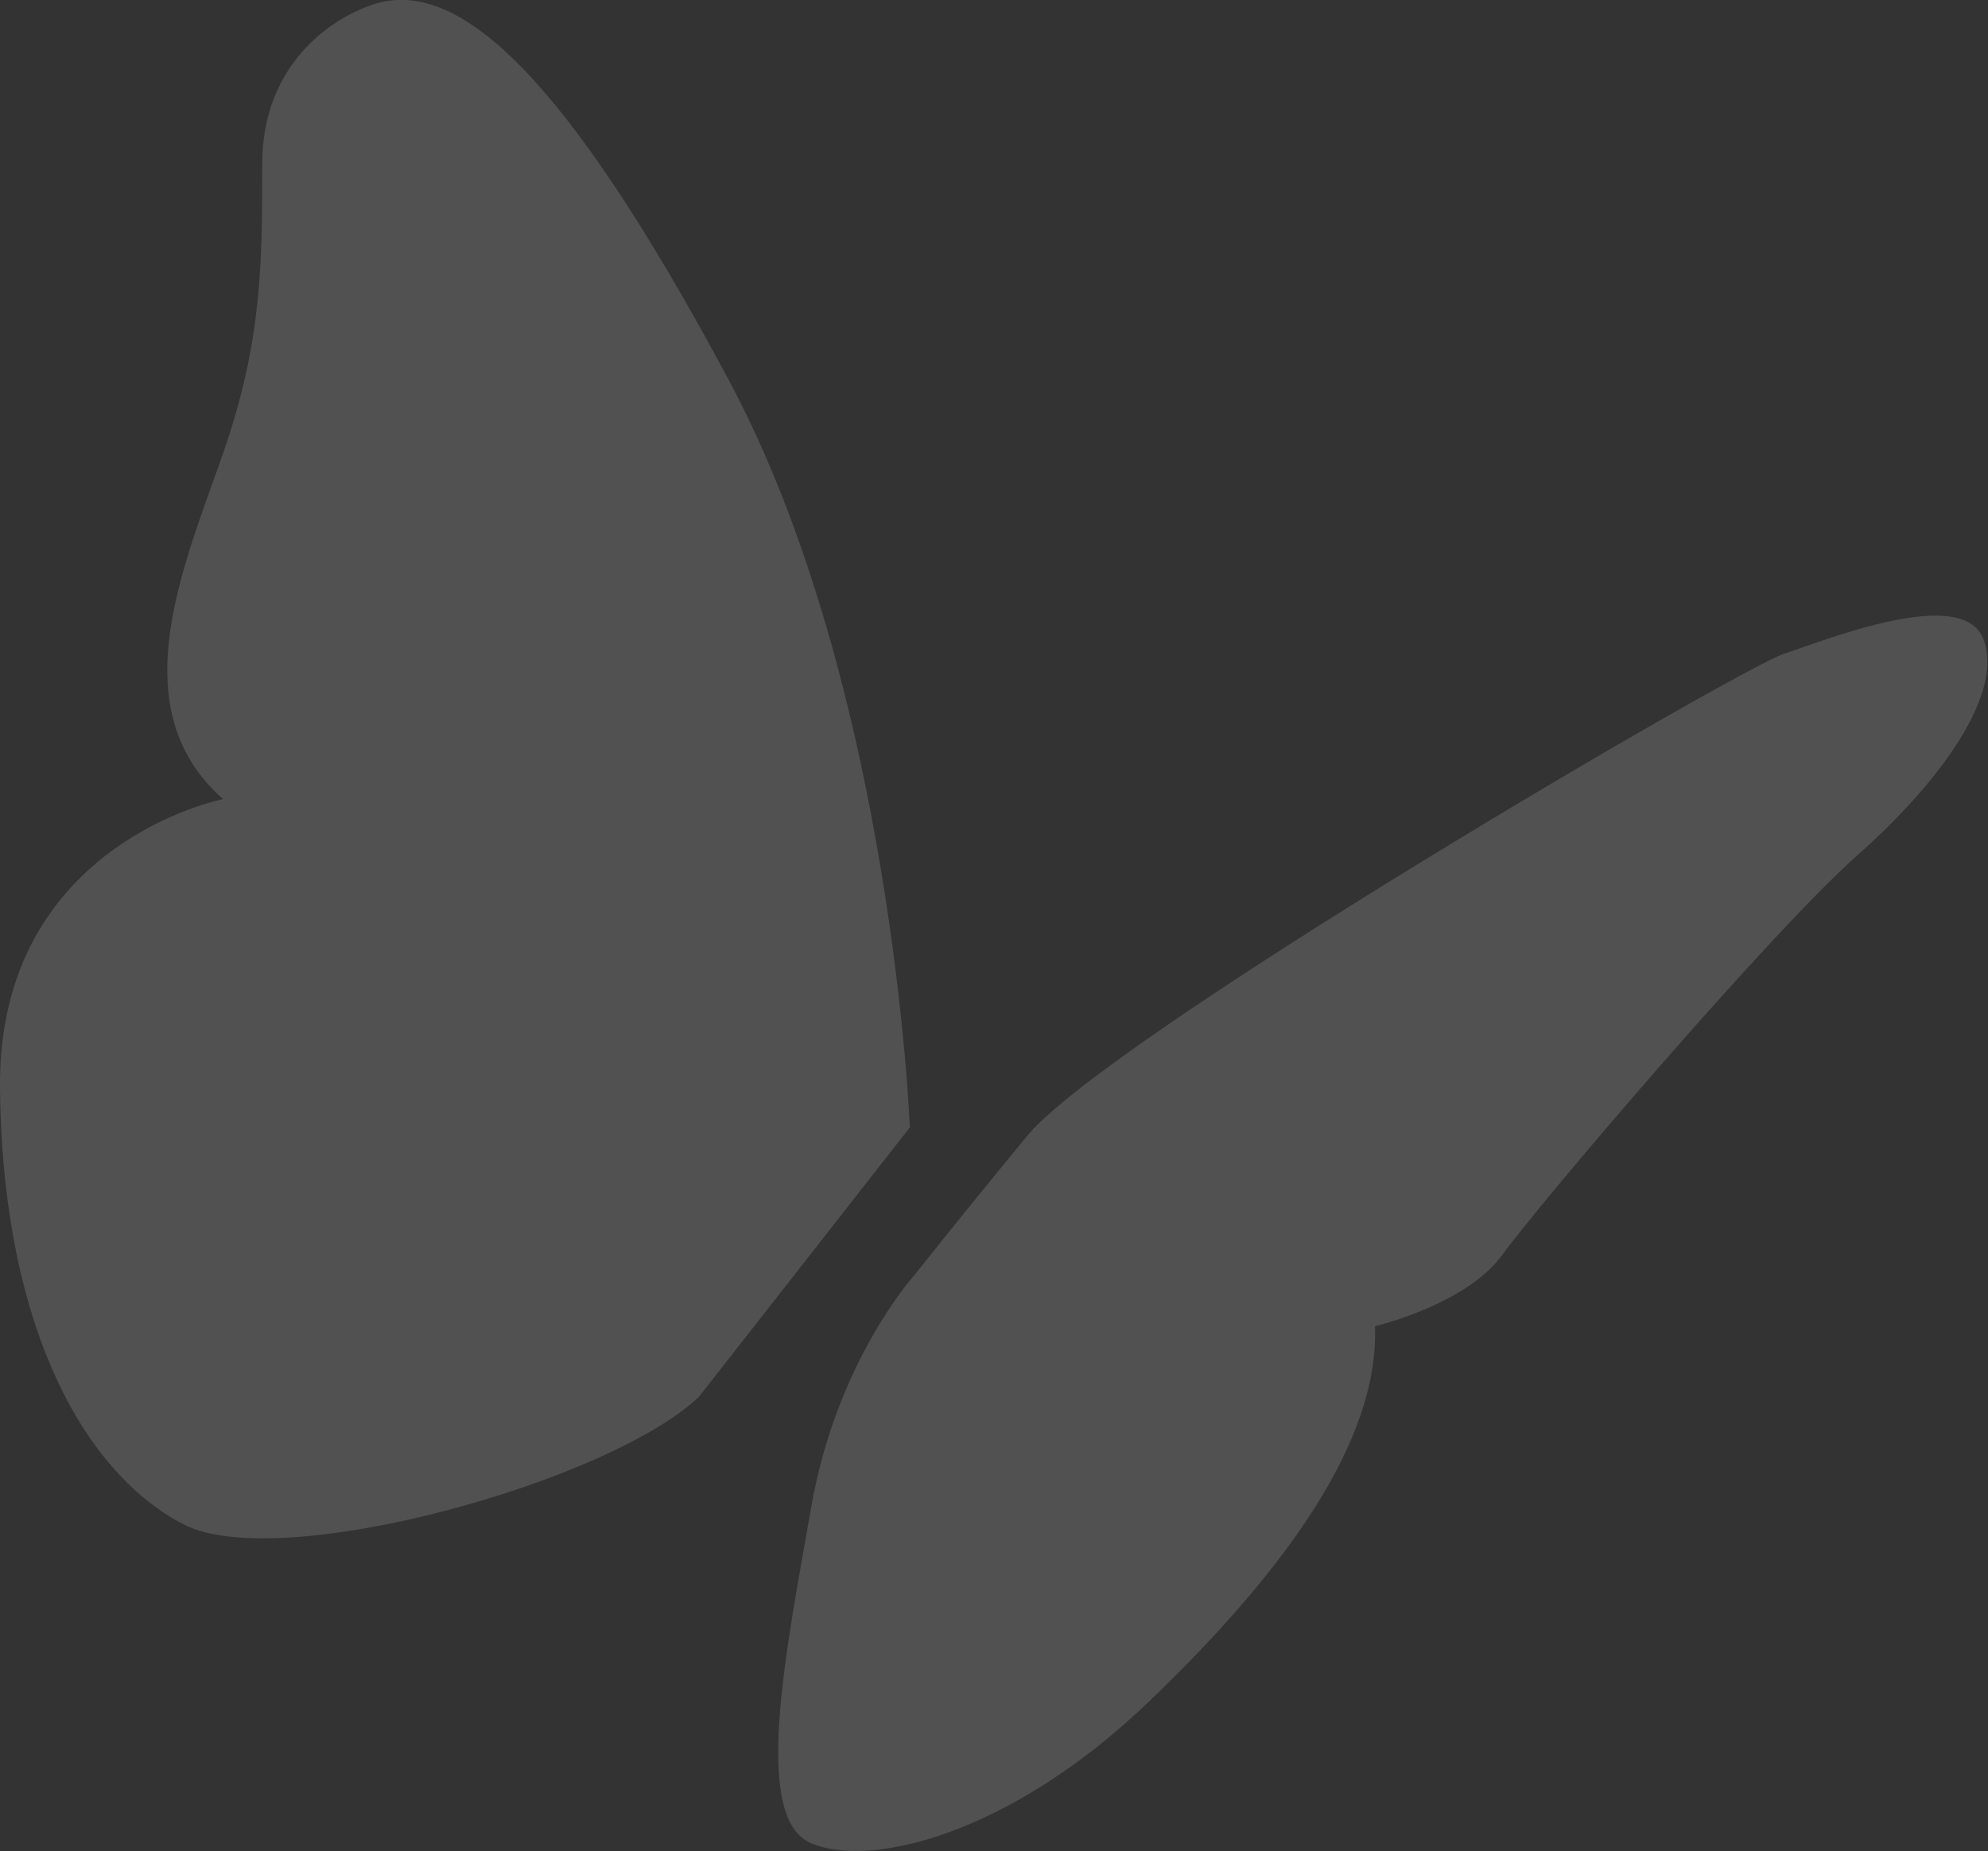
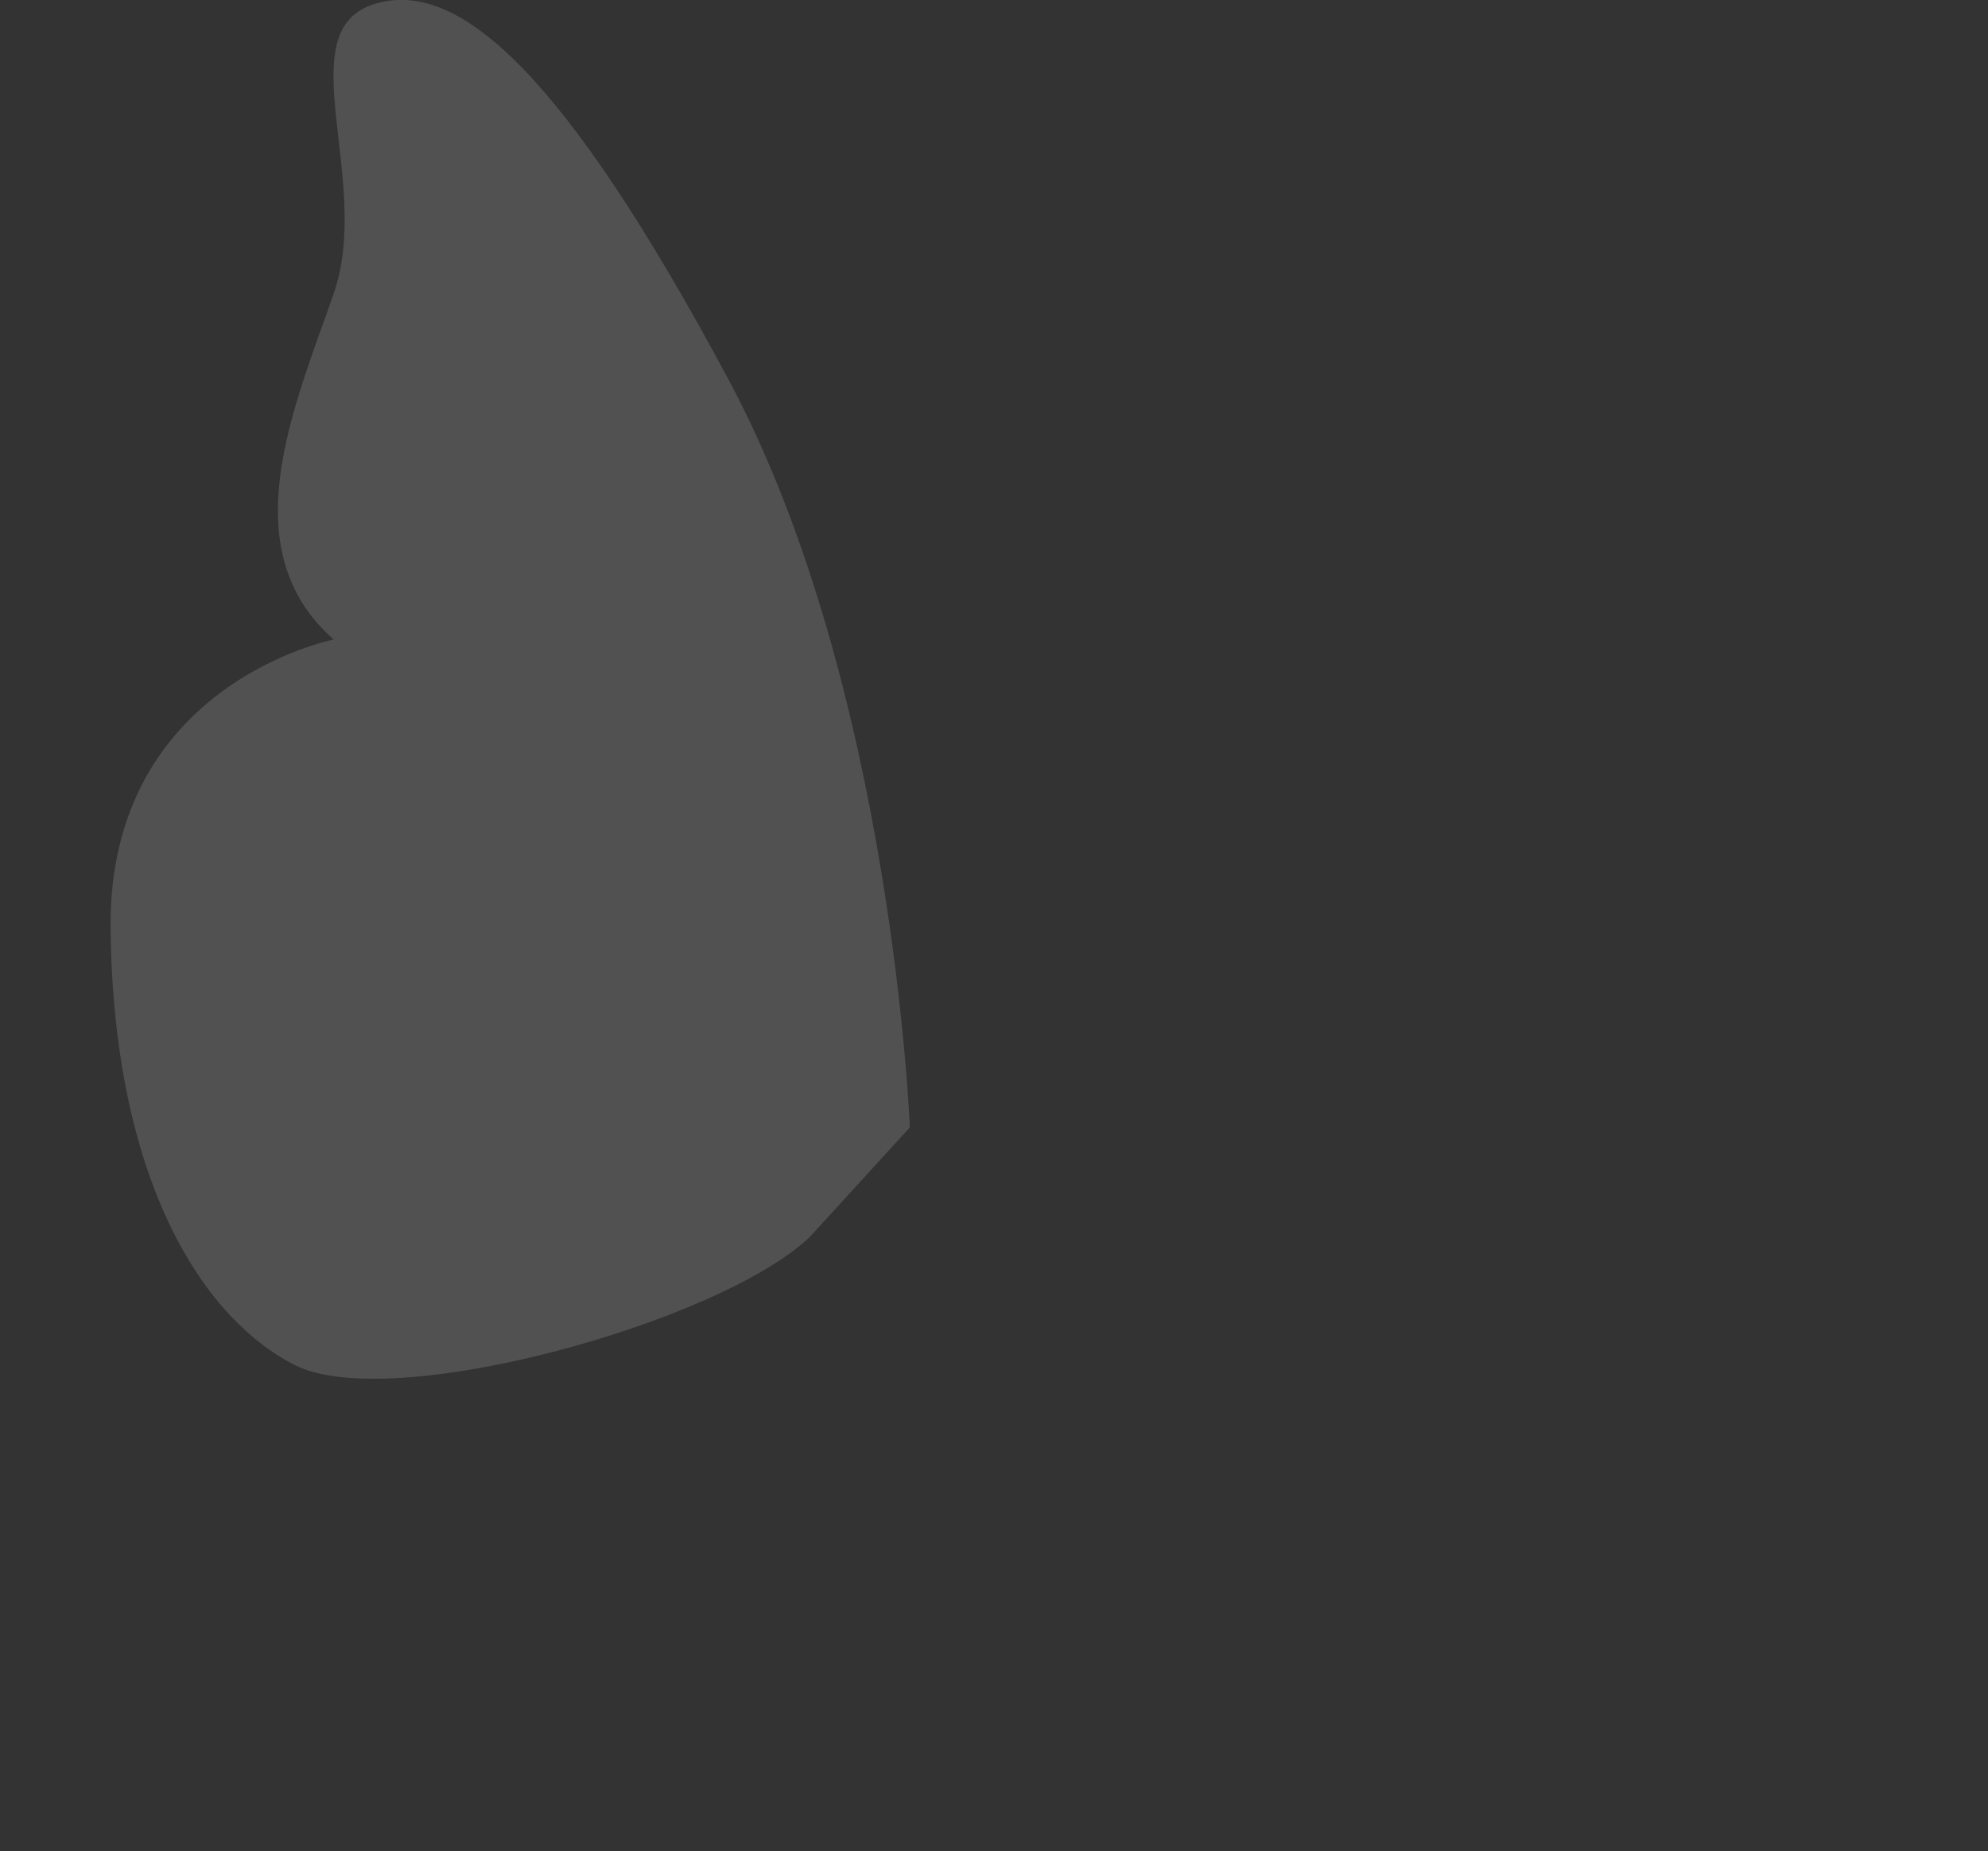
<svg xmlns="http://www.w3.org/2000/svg" version="1.1" id="Layer_1" x="0px" y="0px" viewBox="0 0 523.1 487.2" style="enable-background:new 0 0 523.1 487.2;" xml:space="preserve">
  <rect x="0" y="0" width="523.1" height="487.2" fill="#333333" stroke="none" />
  <style type="text/css">
	.st0{opacity:0.149;}
	.st1{fill:#FFFFFF;}
</style>
  <g id="white_butterfly">
    <g id="Group_162" class="st0">
-       <path id="Path_41" class="st1" d="M239.4,296.7c0,0-4.5-116.1-47.7-196.8S120.4-6.2,98.1,1.2C86.5,5.1,69,17.4,69,43.2    s0,46.5-10.3,76.1s-27.1,67.1,0,91c0,0-59.4,11.6-58.7,76.1s23.2,101.9,48.4,114.8s111.6-11,135.5-33.6L239.4,296.7z" />
-       <path id="Path_42" class="st1" d="M240,336.3c0,0-19.9,22.4-26.5,60.1s-15.8,82.1,0,88.7s52.5-2.5,88.7-37.2s60.7-68.8,59.6-98.9    c0,0,24-5.6,33.6-18.9s70.3-84.6,93.3-105s38.7-43.3,33.1-57.1s-40.3,0-52.5,4.1S291.7,272.9,270.3,298.9    C248.9,324.9,242.1,333.8,240,336.3z" />
+       <path id="Path_41" class="st1" d="M239.4,296.7c0,0-4.5-116.1-47.7-196.8S120.4-6.2,98.1,1.2s0,46.5-10.3,76.1s-27.1,67.1,0,91c0,0-59.4,11.6-58.7,76.1s23.2,101.9,48.4,114.8s111.6-11,135.5-33.6L239.4,296.7z" />
    </g>
  </g>
</svg>